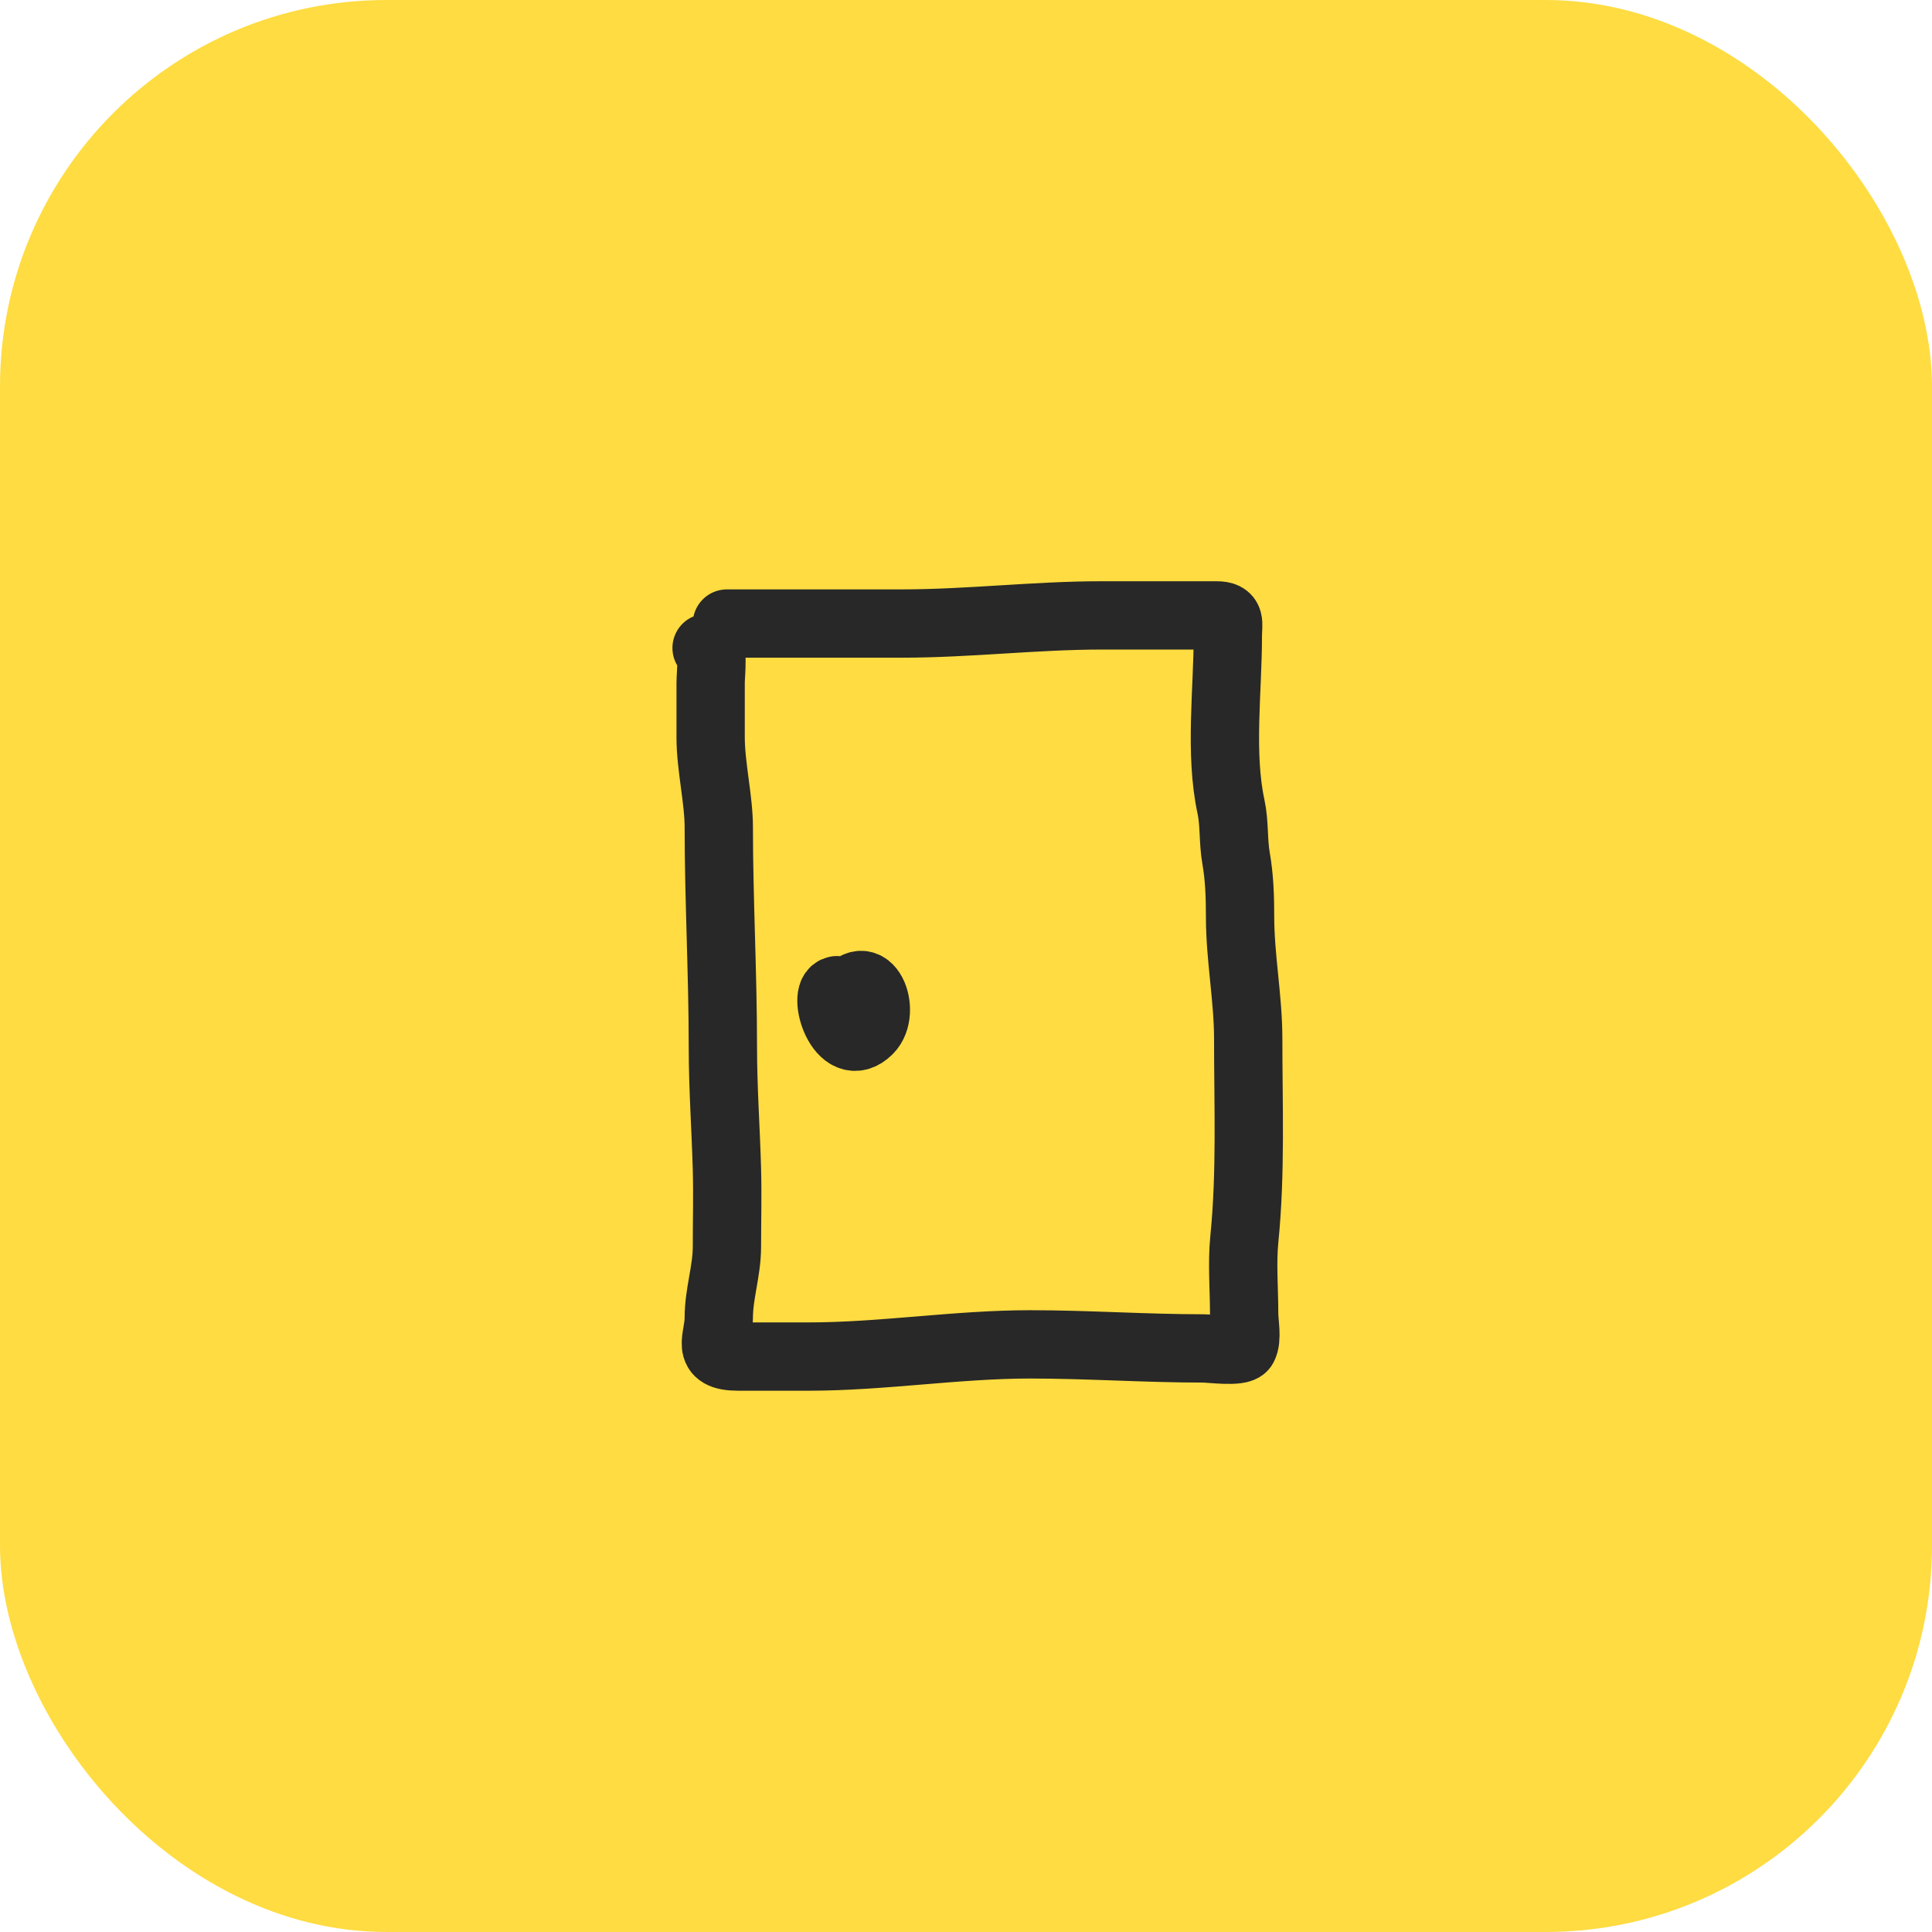
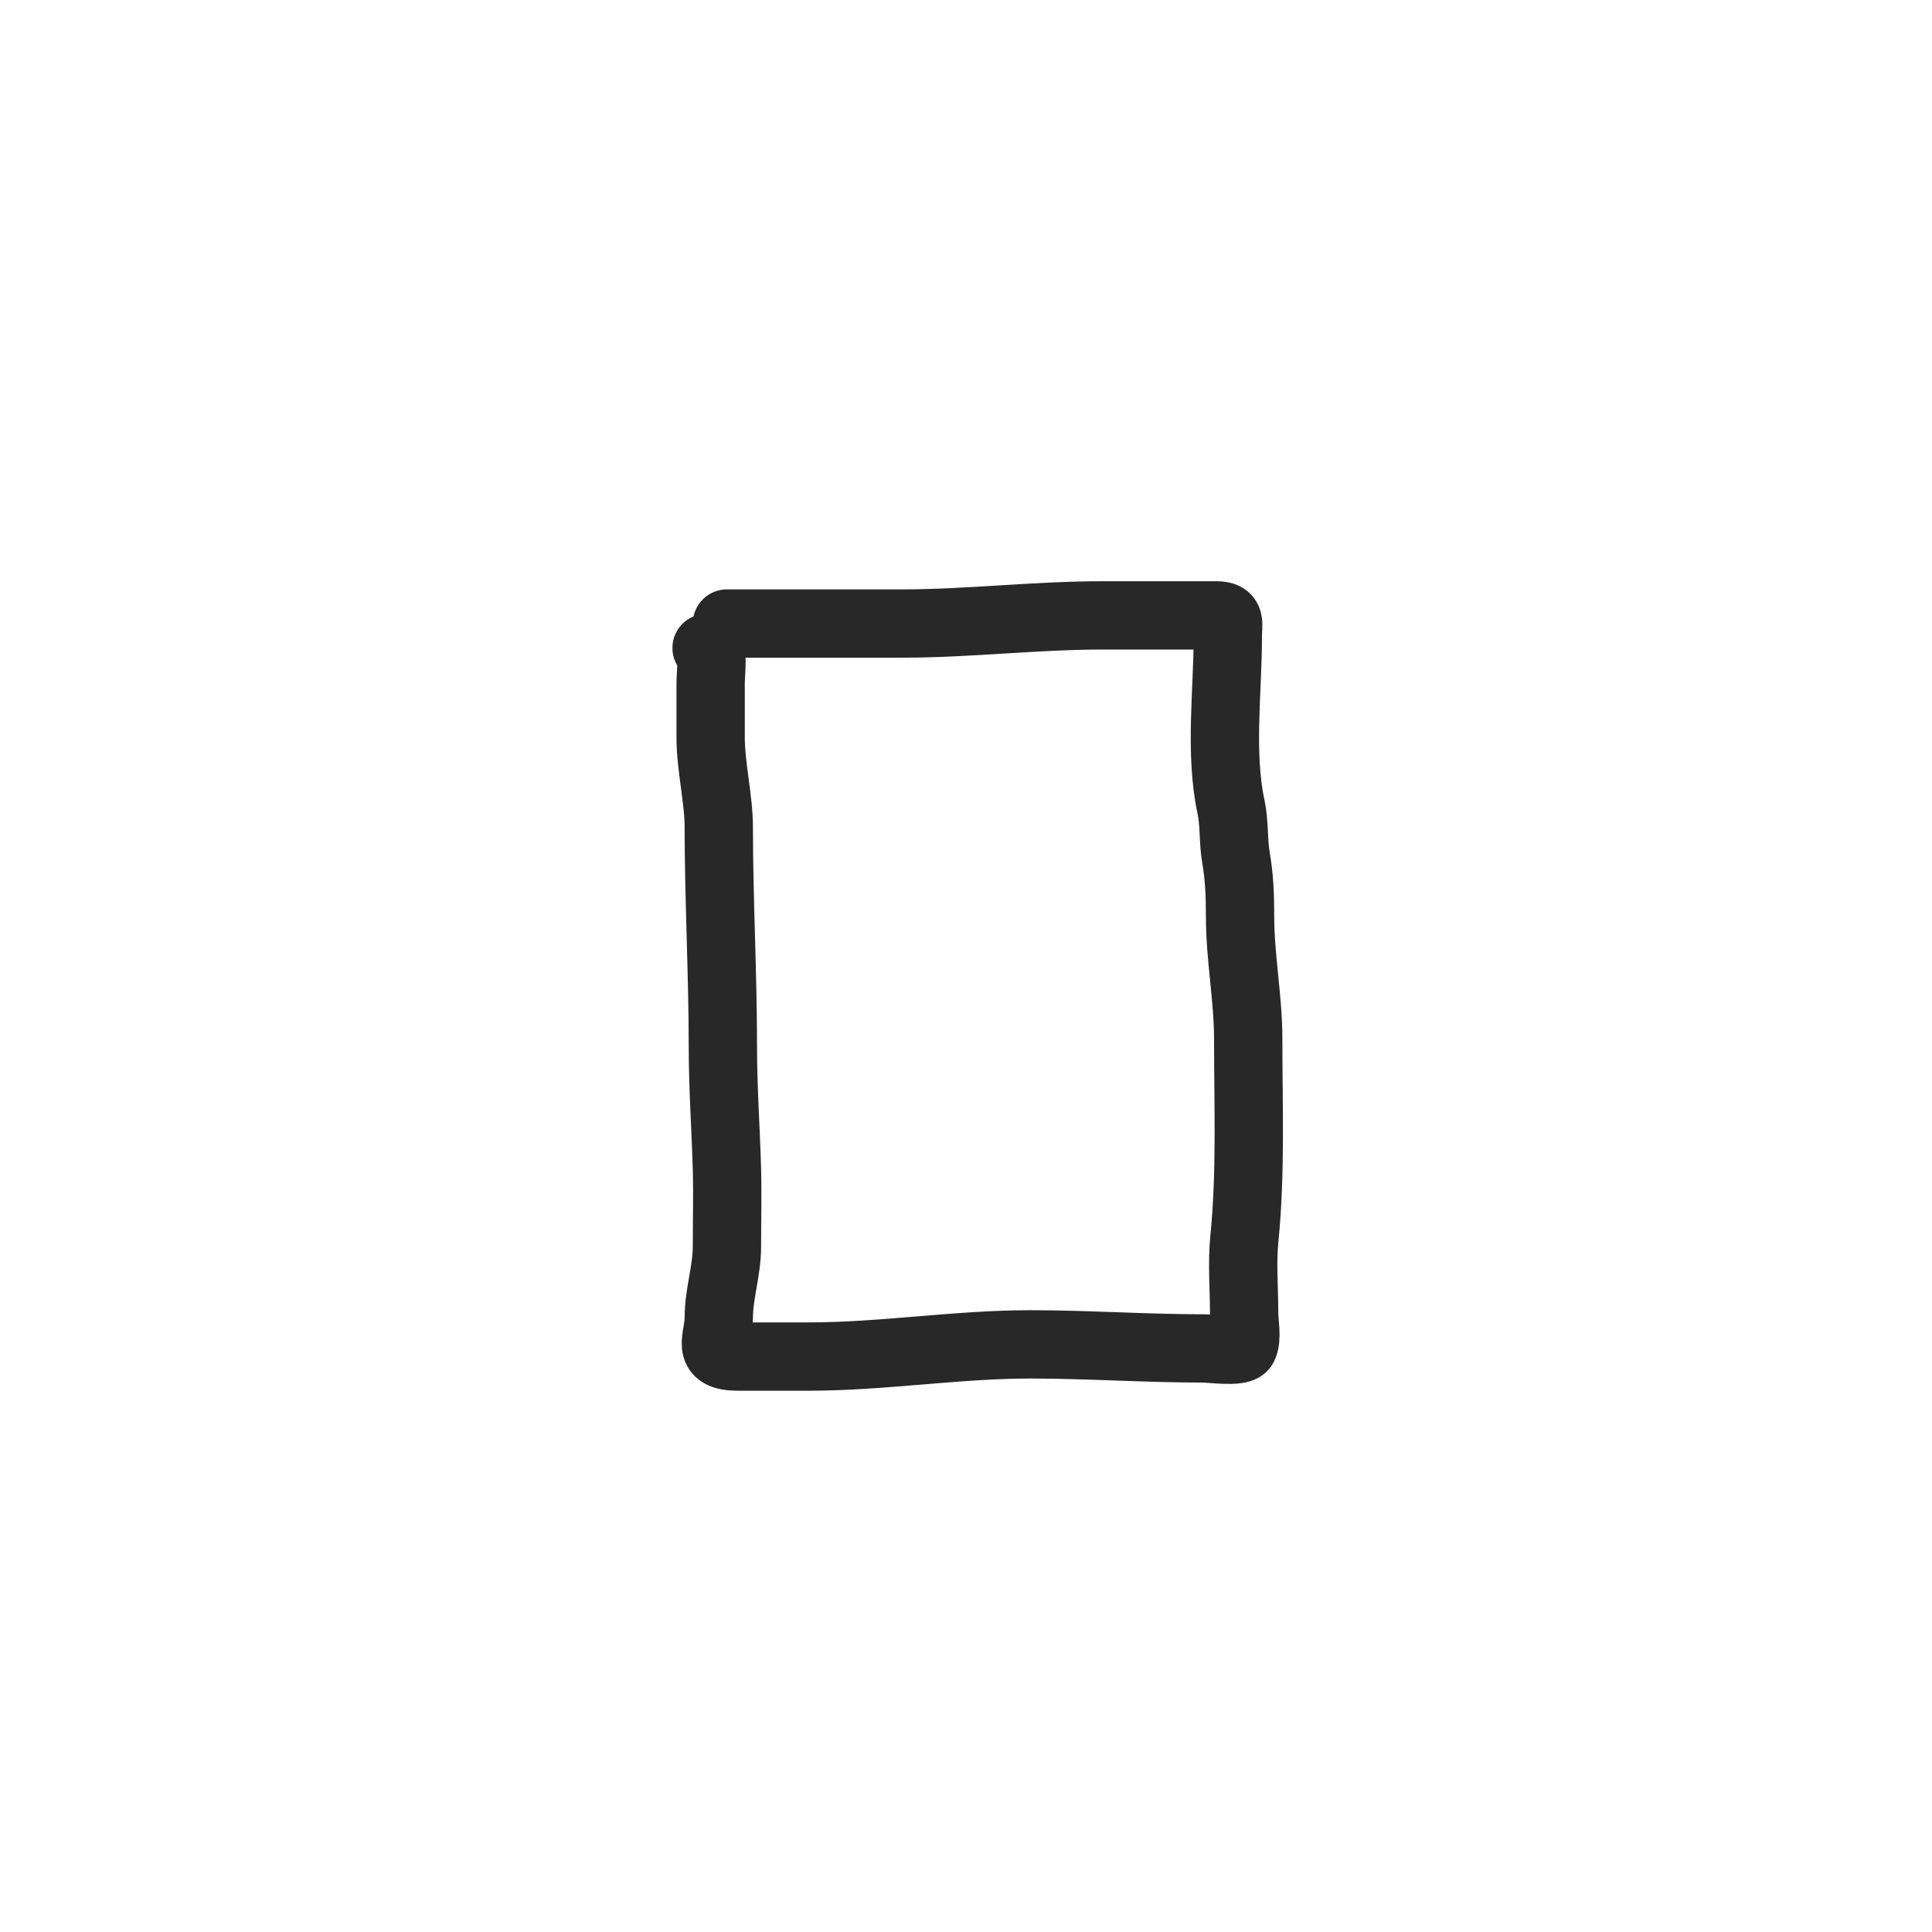
<svg xmlns="http://www.w3.org/2000/svg" width="70" height="70" viewBox="0 0 70 70" fill="none">
-   <rect width="70" height="70" rx="14" fill="#FEDC42" />
  <path d="M26.338 22.592C28.451 22.592 30.563 22.592 32.675 22.592C35.102 22.592 37.505 22.297 39.921 22.297C40.995 22.297 42.069 22.297 43.143 22.297C43.454 22.297 43.766 22.297 44.077 22.297C44.615 22.297 44.487 22.567 44.487 23.035C44.487 25.017 44.184 27.299 44.602 29.232C44.73 29.823 44.677 30.47 44.782 31.076C44.908 31.801 44.93 32.477 44.93 33.216C44.93 34.694 45.225 36.172 45.225 37.642C45.225 40.054 45.325 42.491 45.086 44.881C44.996 45.772 45.078 46.704 45.078 47.602C45.078 47.926 45.199 48.513 45.045 48.791C44.929 48.999 43.84 48.856 43.602 48.856C41.494 48.856 39.427 48.709 37.323 48.709C34.658 48.709 31.982 49.151 29.289 49.151C28.442 49.151 27.595 49.151 26.748 49.151C25.533 49.151 26.043 48.534 26.043 47.741C26.043 46.872 26.338 46.051 26.338 45.167C26.338 44.234 26.364 43.297 26.338 42.364C26.298 40.906 26.191 39.422 26.191 37.937C26.191 35.267 26.043 32.569 26.043 29.97C26.043 28.969 25.748 27.761 25.748 26.723C25.748 26.059 25.748 25.395 25.748 24.732C25.748 24.423 25.876 23.34 25.601 23.477" stroke="#282828" stroke-width="2.475" stroke-linecap="round" />
-   <path d="M30.322 35.876C29.763 35.946 30.471 38.316 31.47 37.318C32.137 36.651 31.425 34.823 30.617 36.171" stroke="#282828" stroke-width="2.475" stroke-linecap="round" />
</svg>